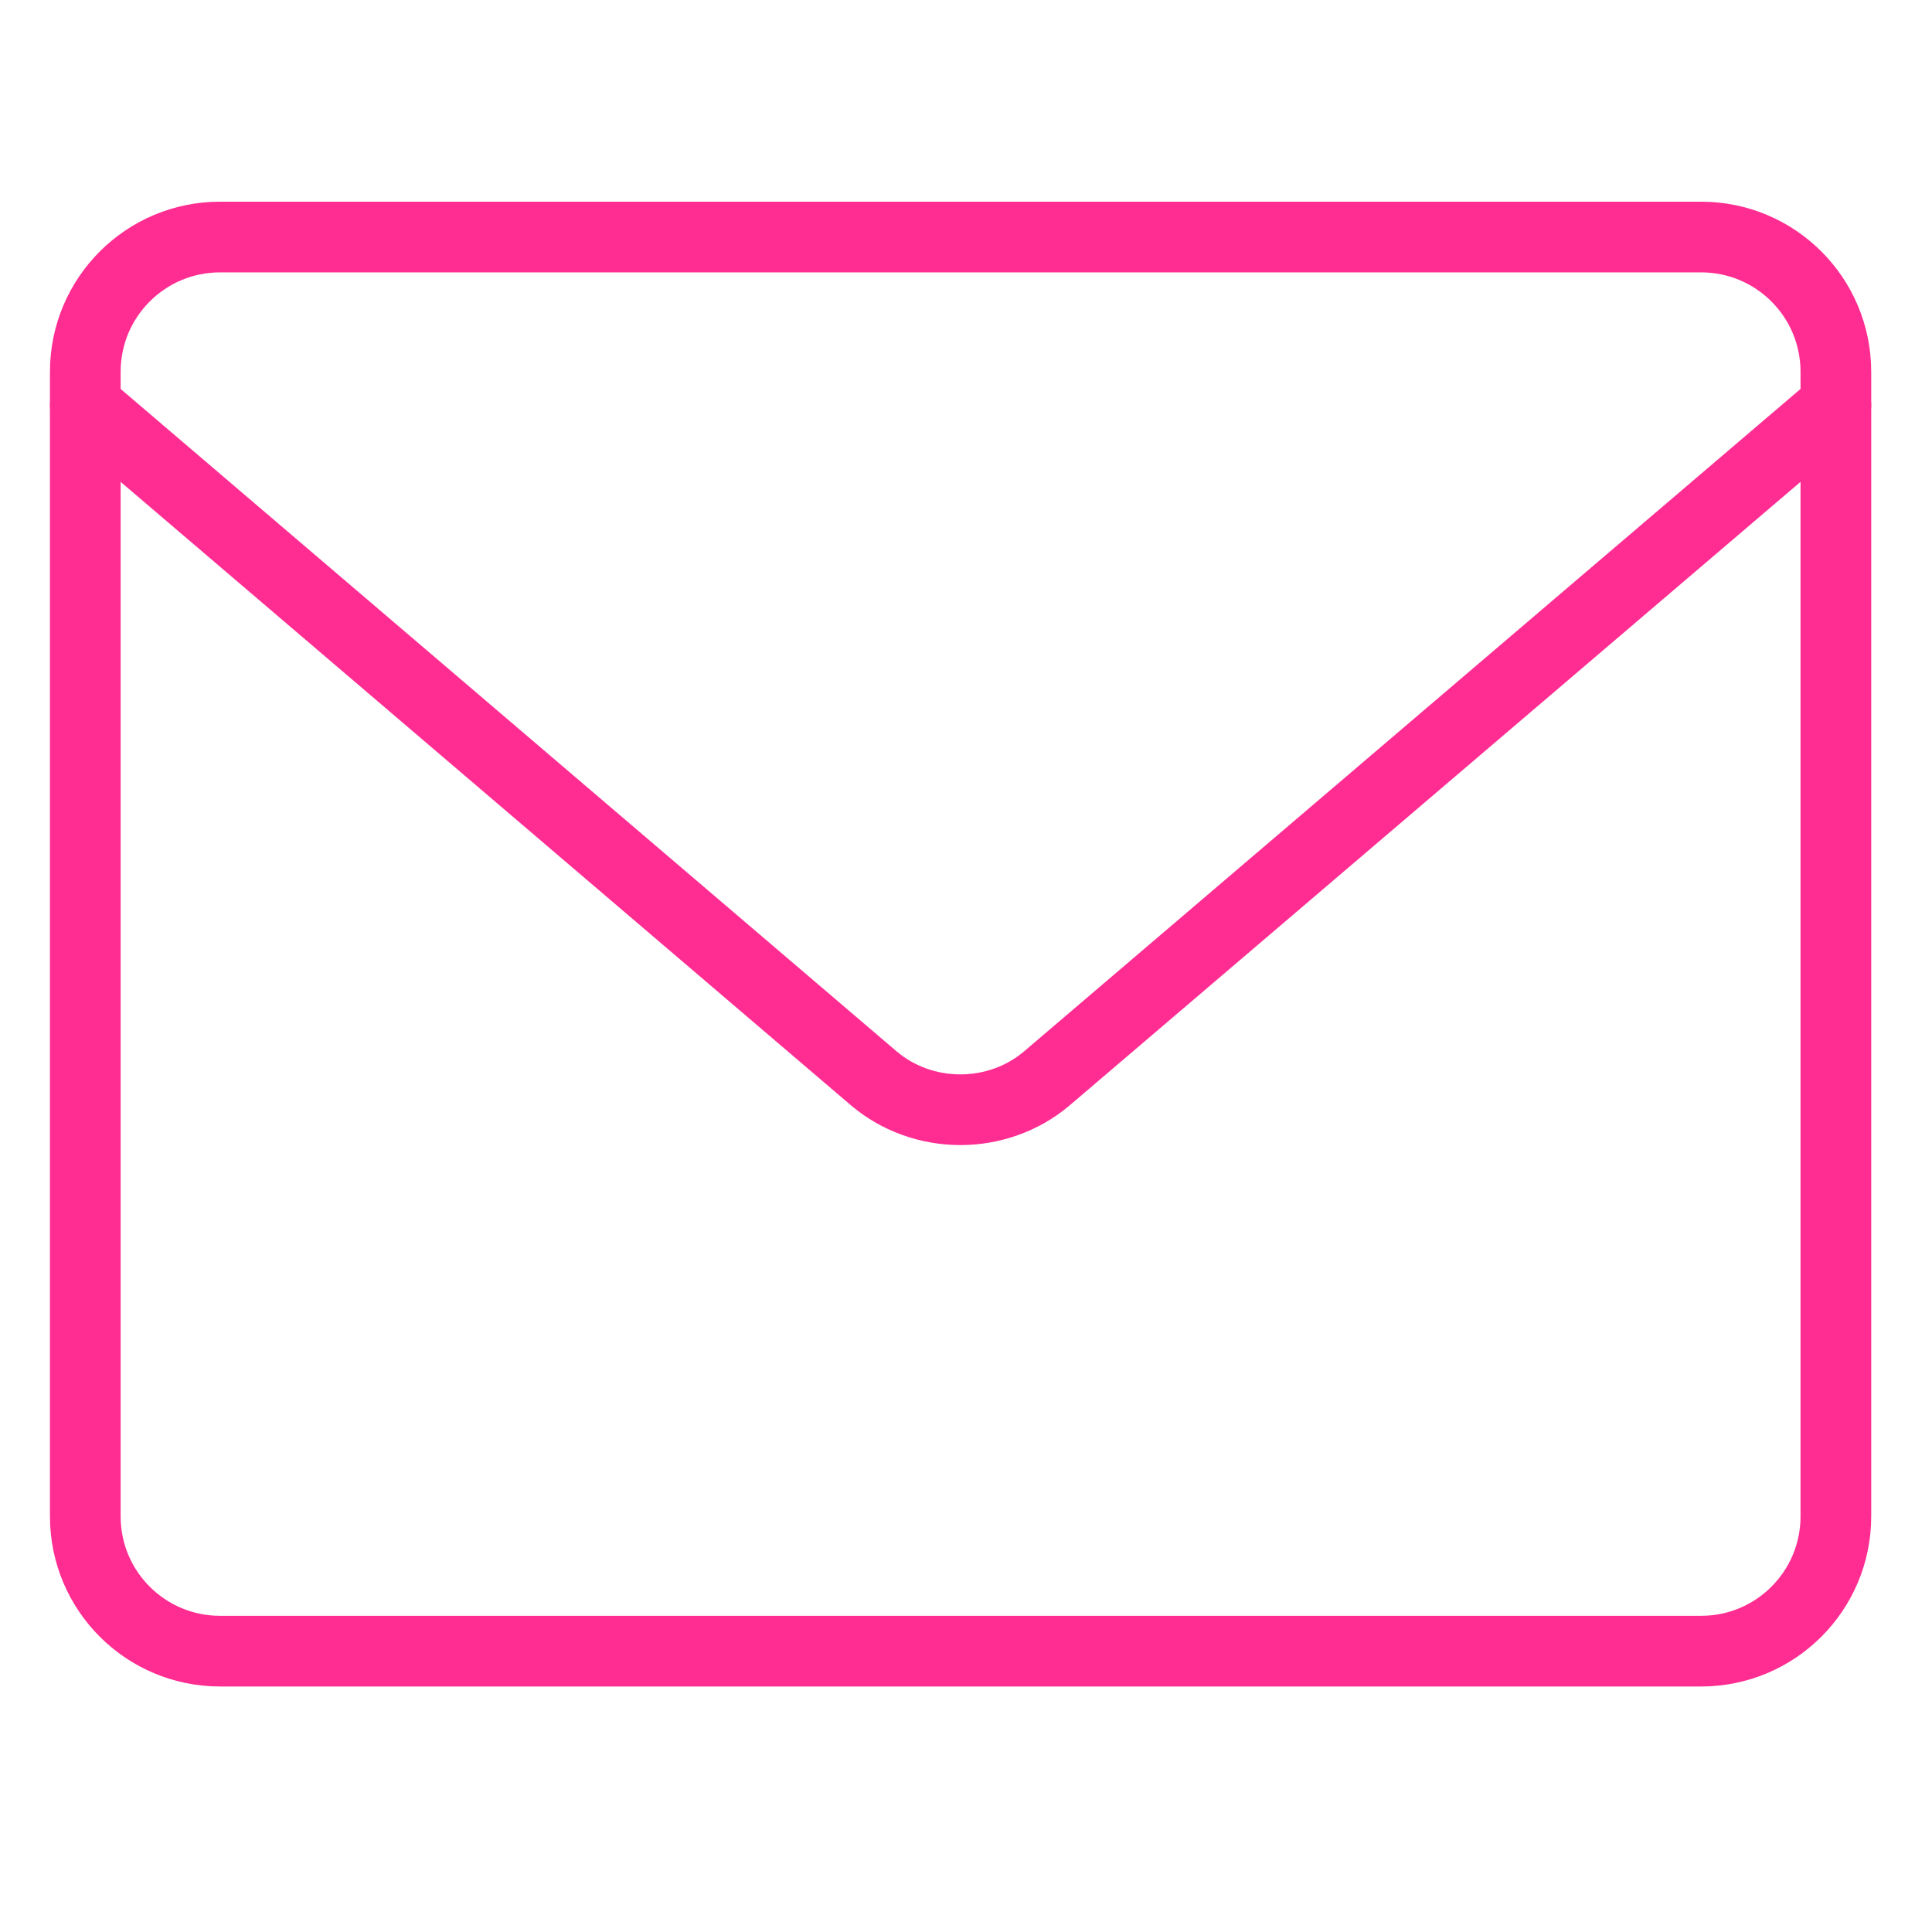
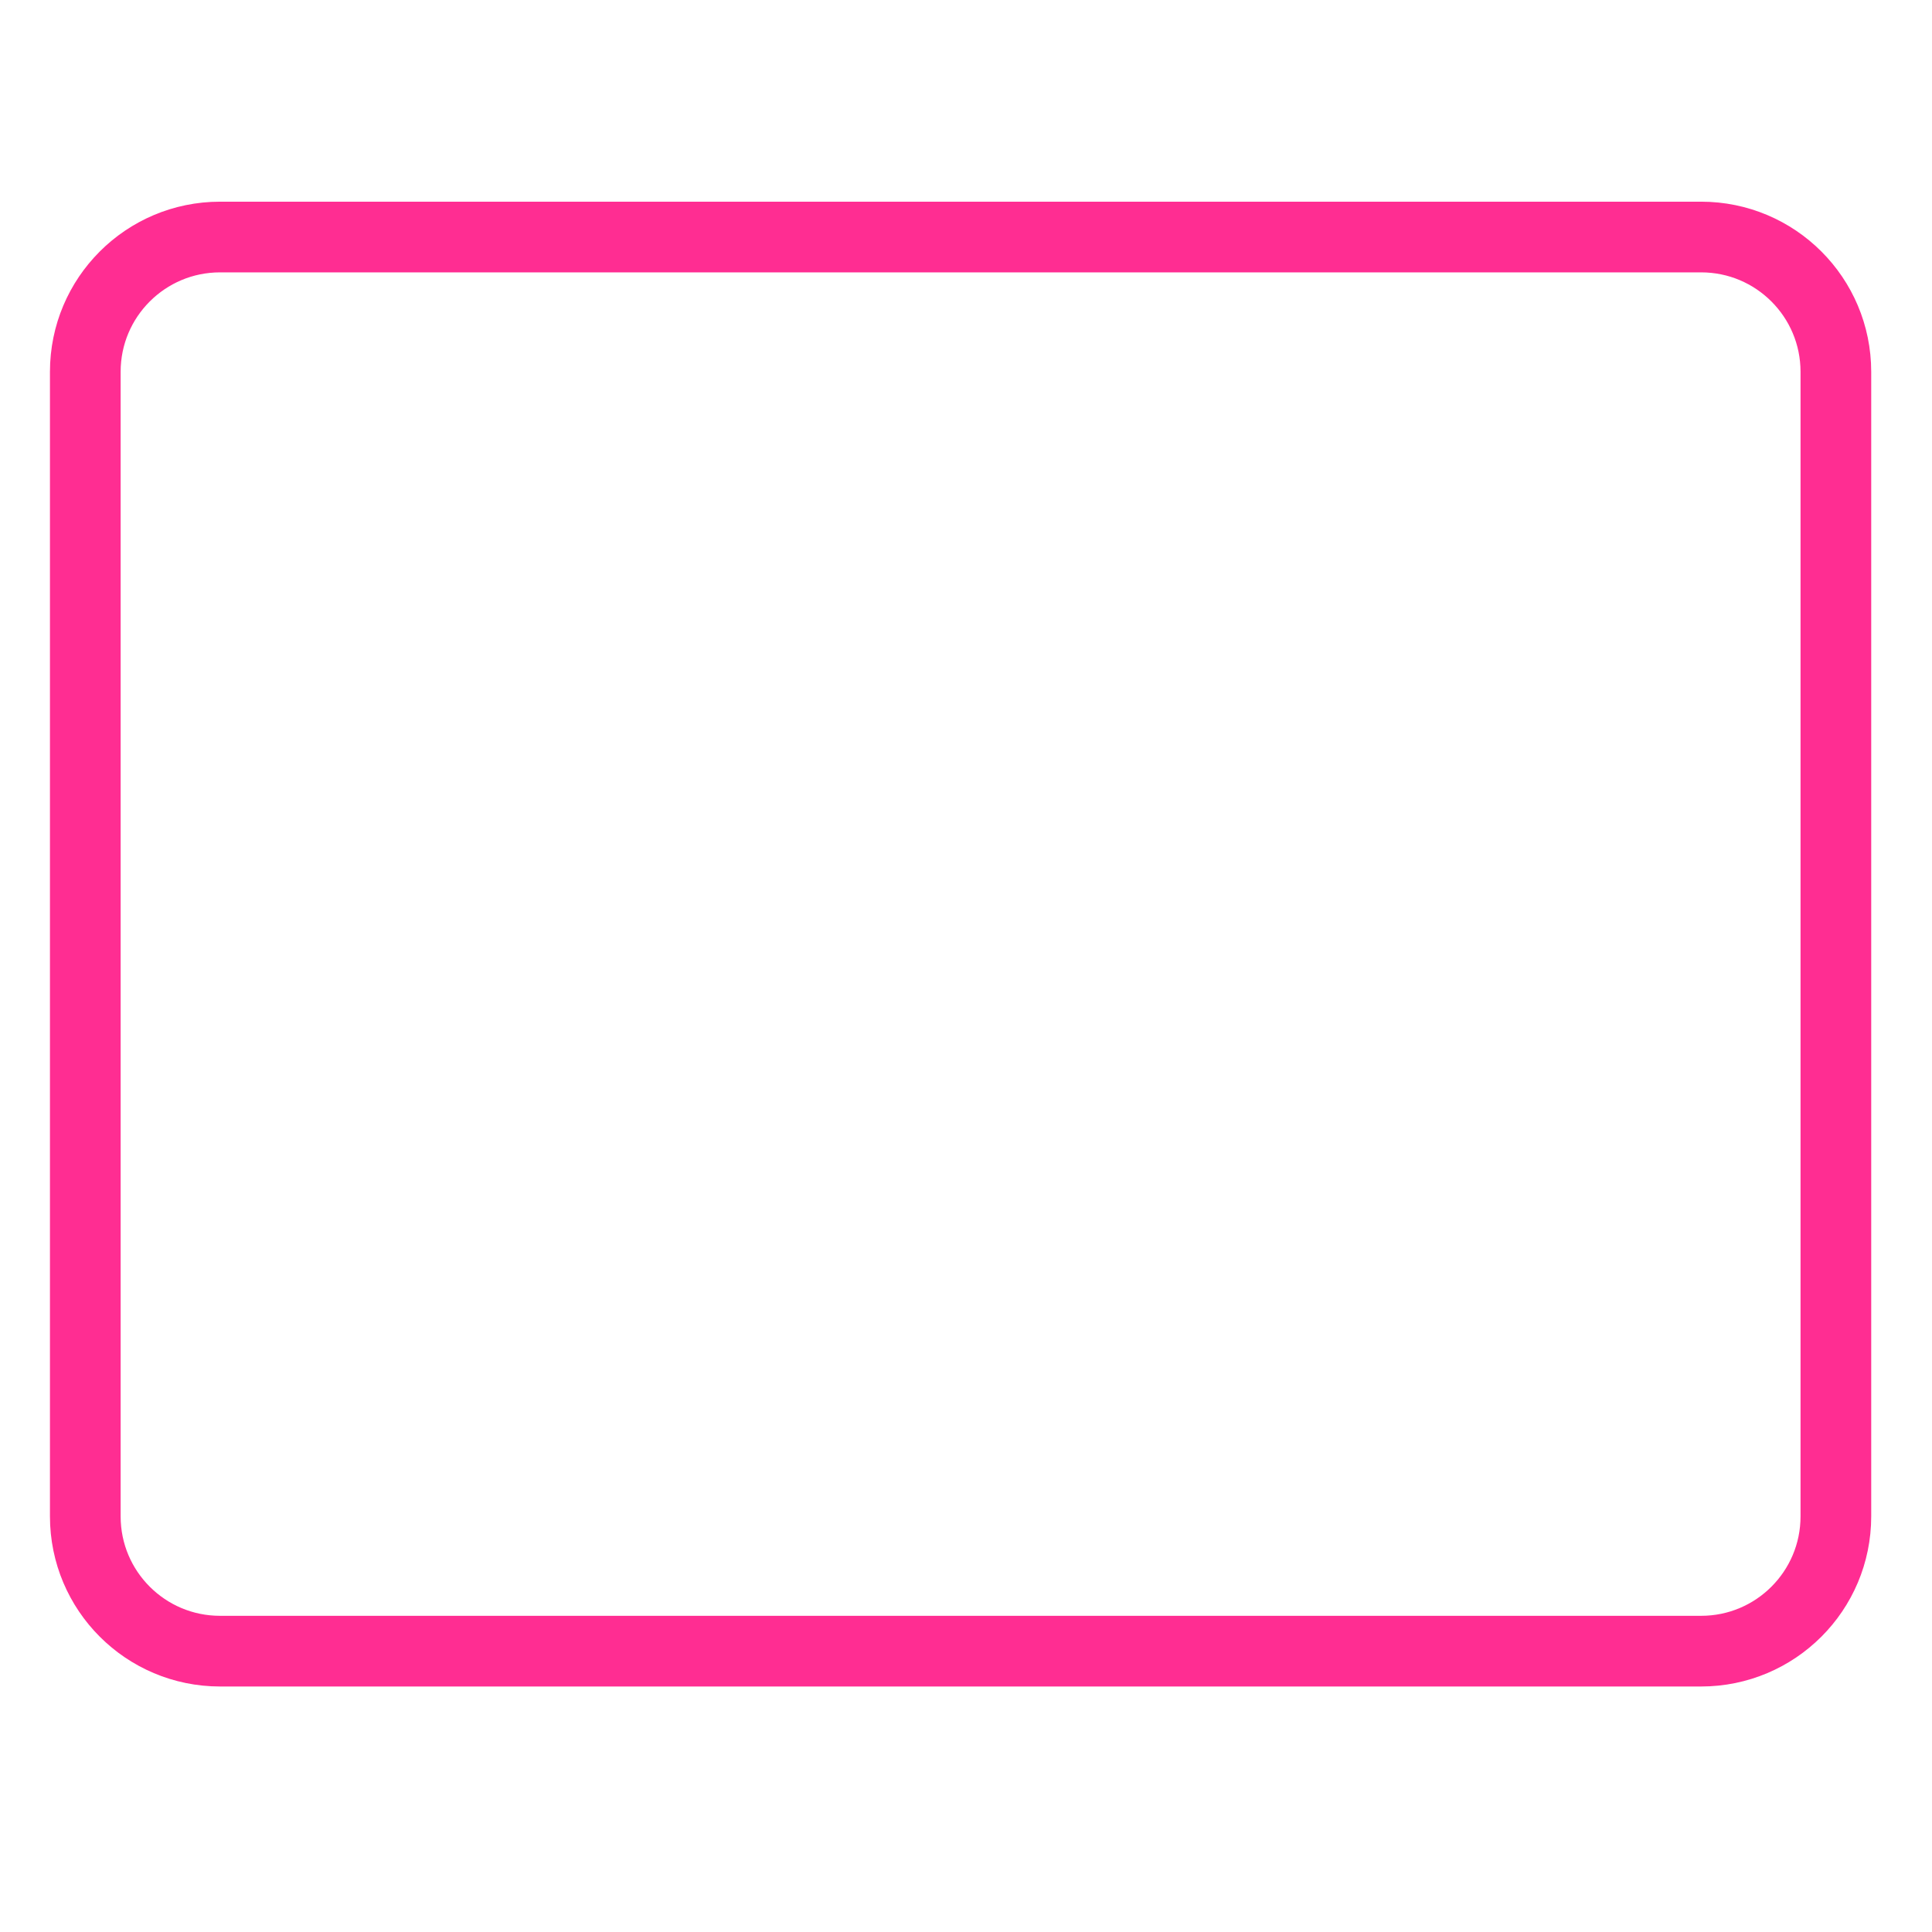
<svg xmlns="http://www.w3.org/2000/svg" version="1.1" id="Layer_1" x="0px" y="0px" width="41px" height="41px" viewBox="0 0 41 41" enable-background="new 0 0 41 41" xml:space="preserve">
  <path fill="none" stroke="#FF2D92" stroke-width="1.5" stroke-linecap="round" stroke-linejoin="round" d="M36.1,5.03H4.67  c-1.58,0-2.86,1.28-2.86,2.86v24.29c0,1.58,1.28,2.86,2.86,2.86H36.1c1.58,0,2.86-1.28,2.86-2.86V7.89  C38.96,6.31,37.68,5.03,36.1,5.03z" />
-   <path fill="none" stroke="#FF2D92" stroke-width="1.5" stroke-linecap="round" stroke-linejoin="round" d="M1.81,8.6l16.74,14.29  c0.51,0.43,1.16,0.66,1.83,0.66c0.67,0,1.32-0.23,1.83-0.66L38.96,8.6" />
</svg>